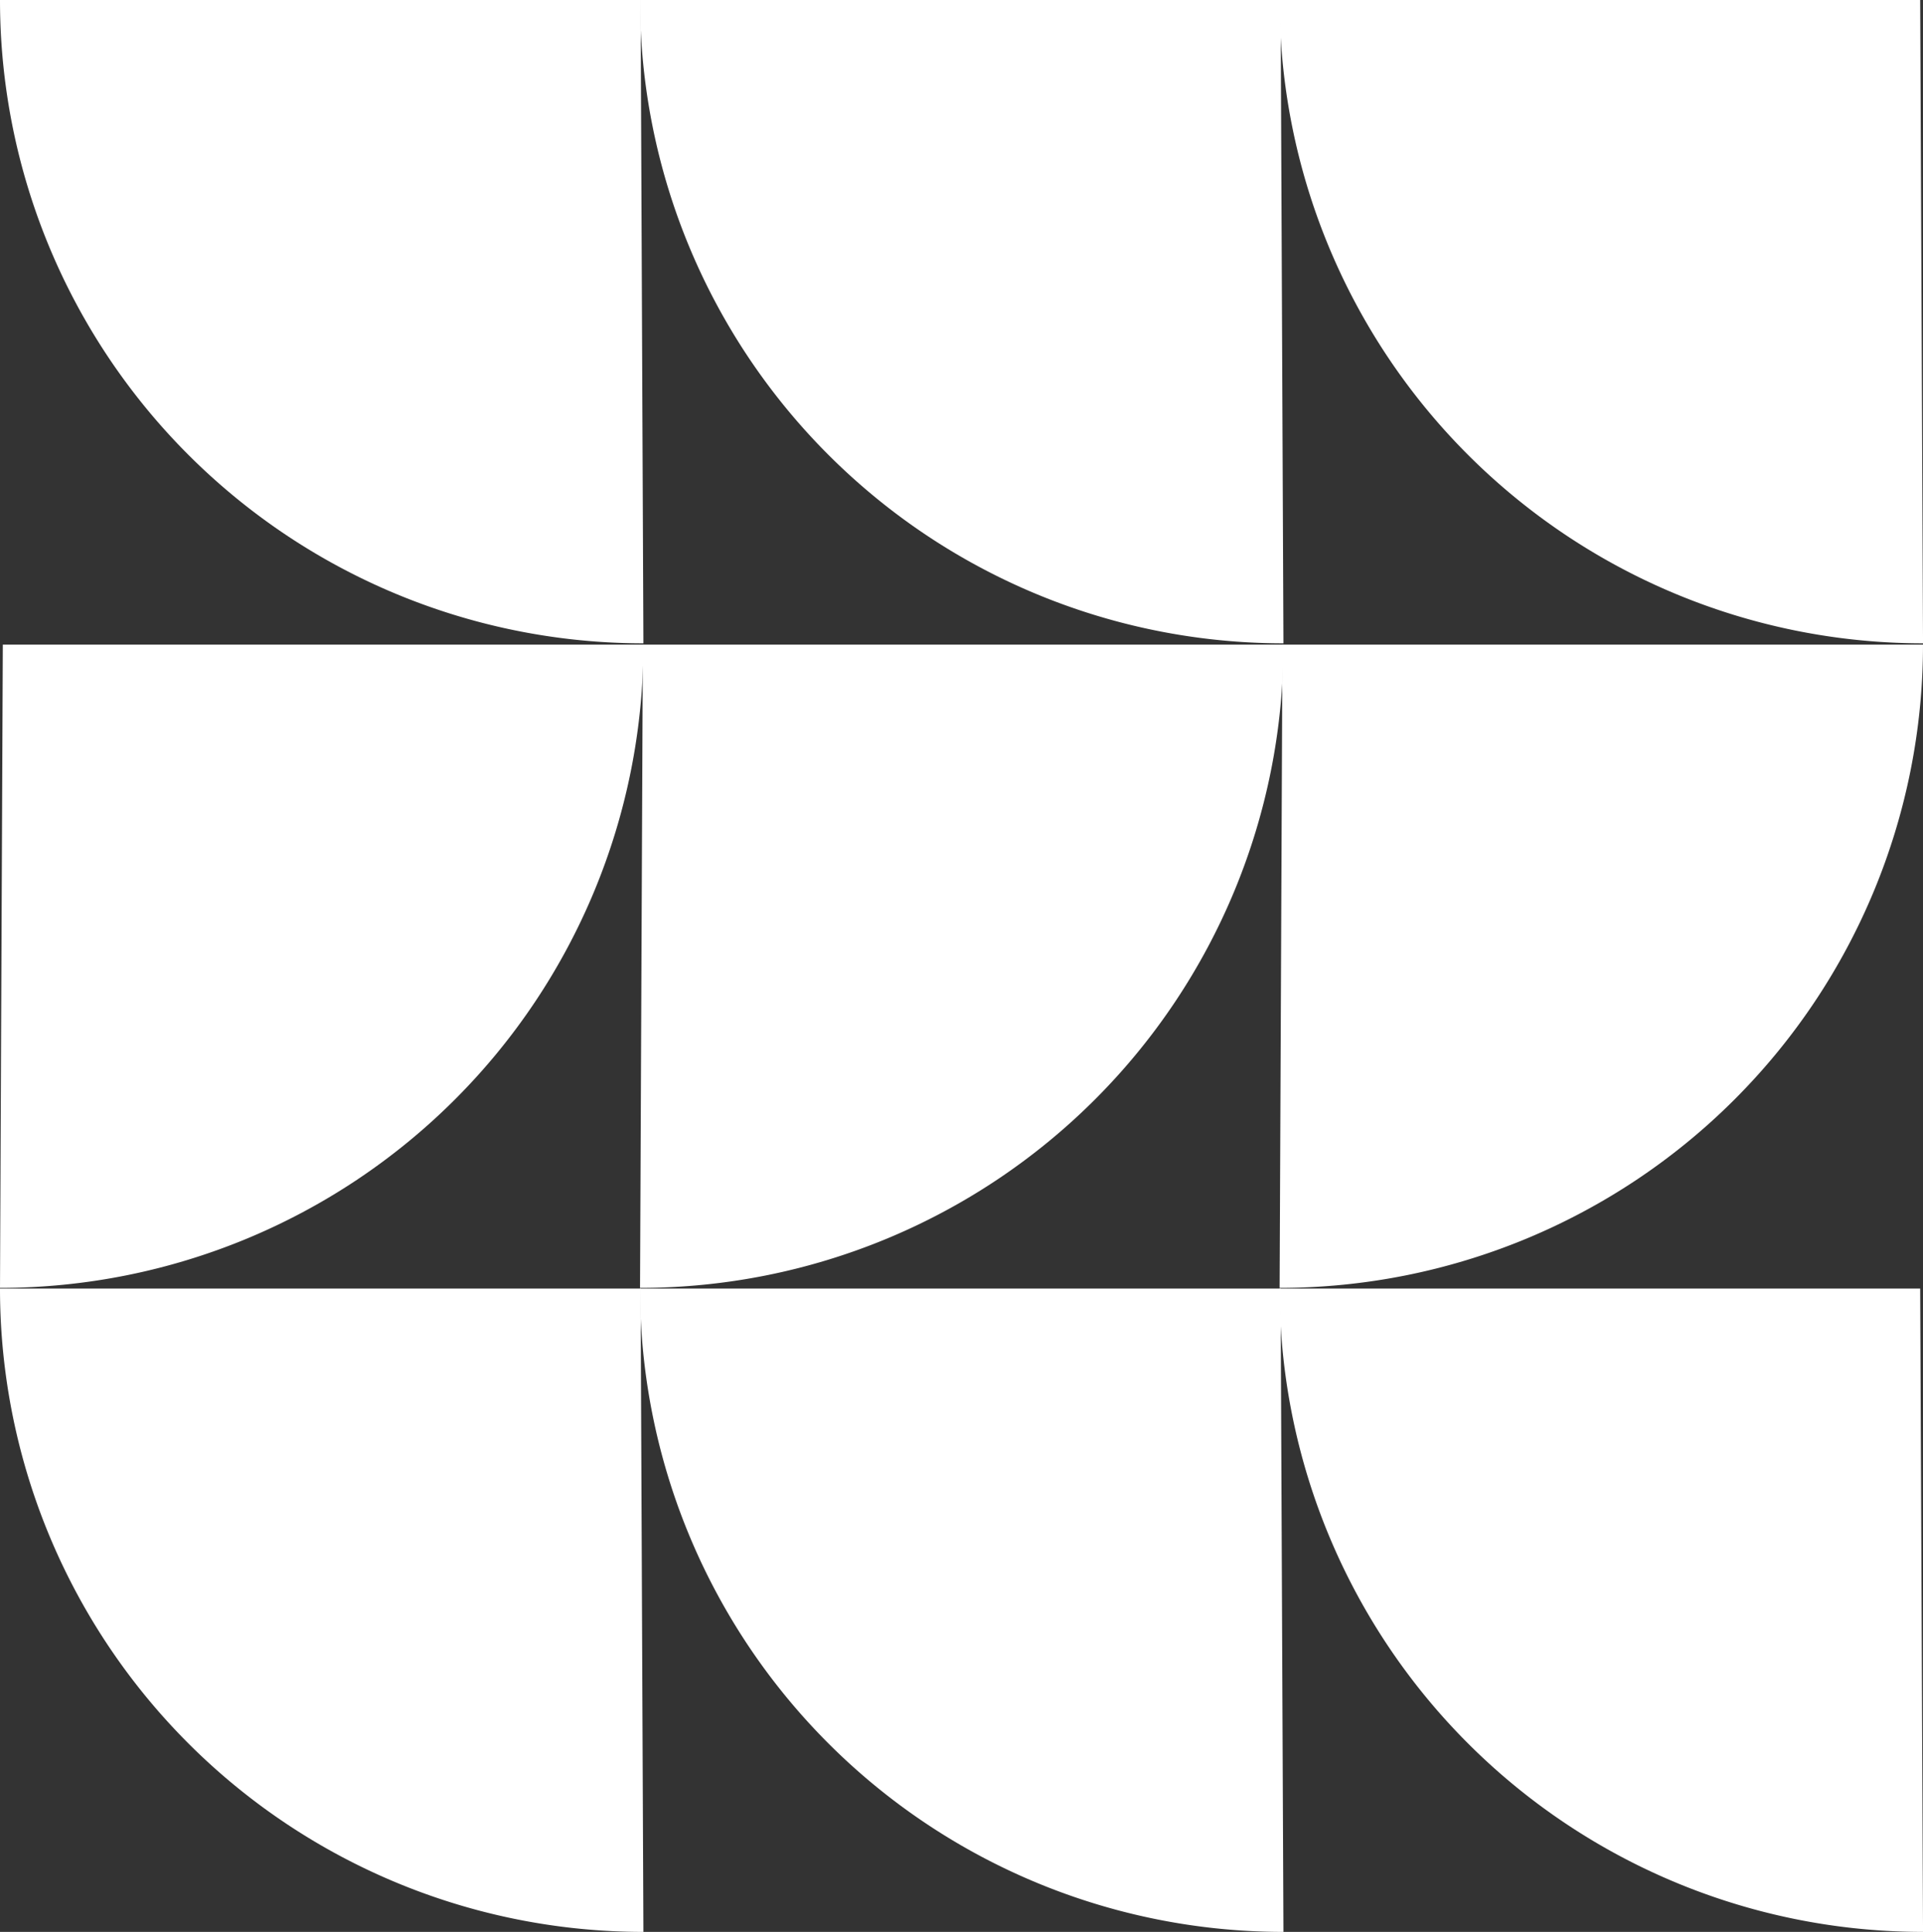
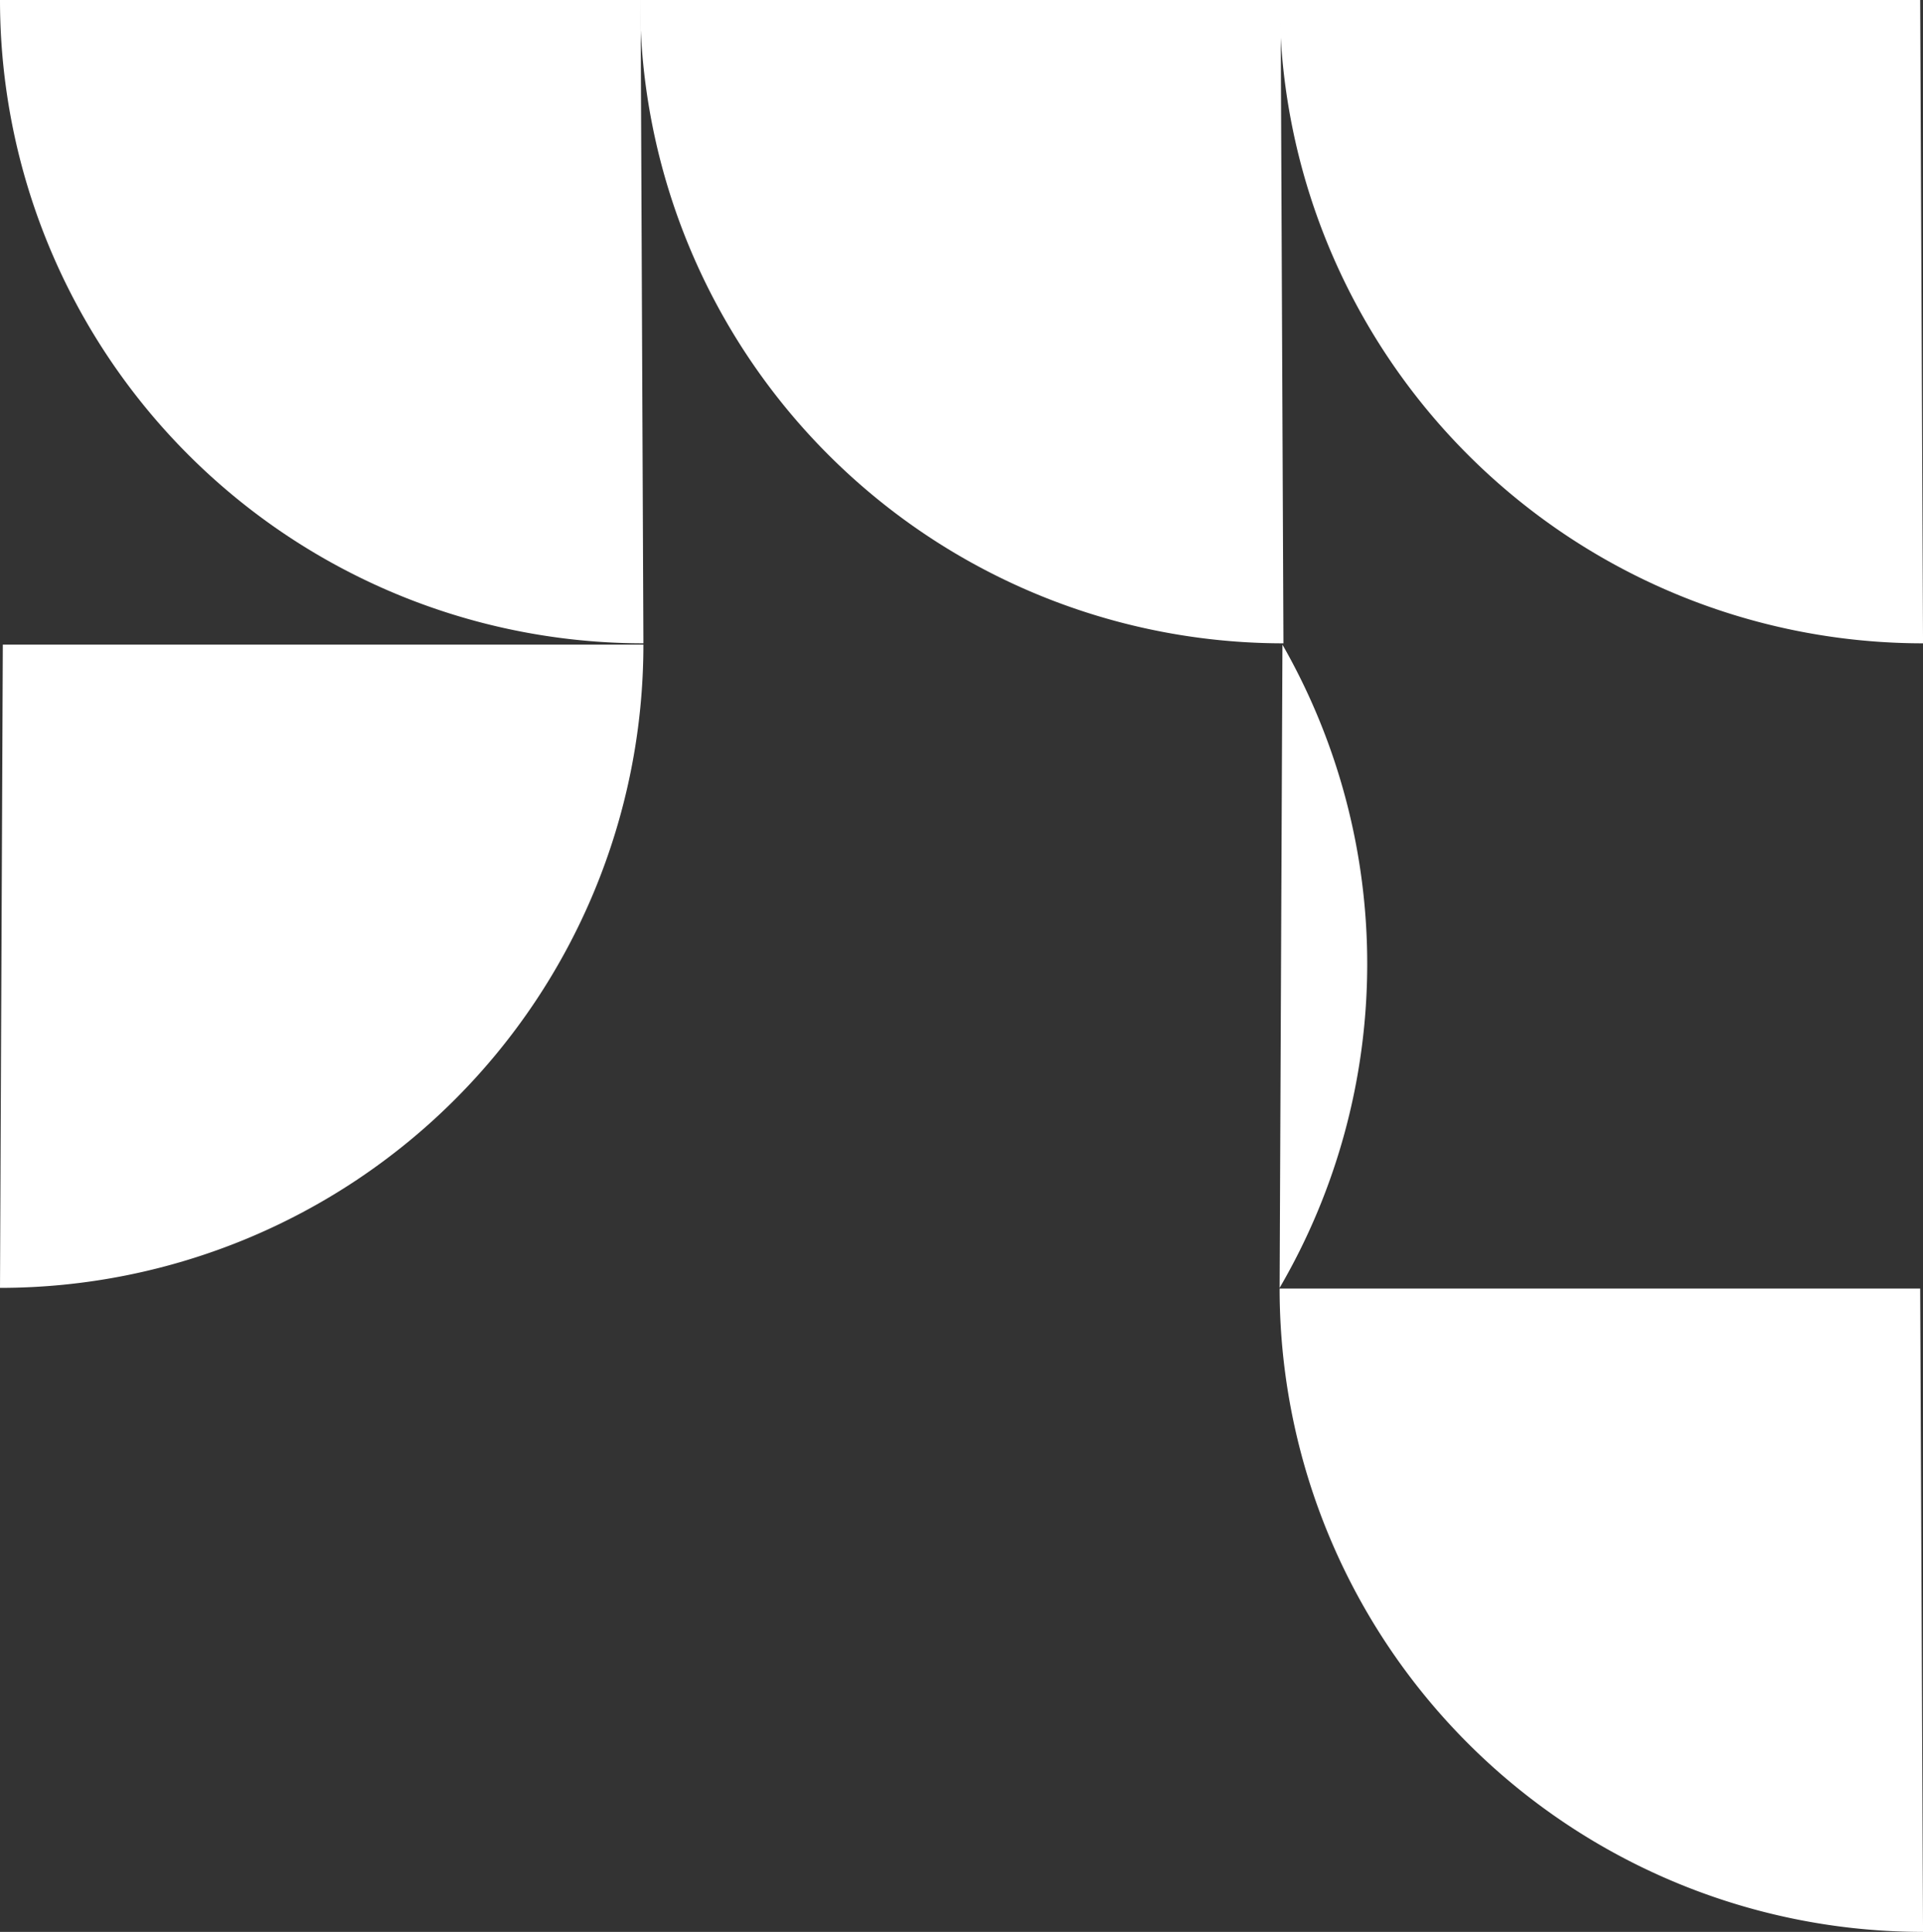
<svg xmlns="http://www.w3.org/2000/svg" id="Raggruppa_2474" data-name="Raggruppa 2474" width="73.064" height="73.411" viewBox="0 0 73.064 73.411">
  <rect x="0" y="0" width="73.064" height="73.411" fill="#333333" stroke="none" />
  <path id="Tracciato_18838" data-name="Tracciato 18838" d="M.107,51.557H24.446A24.445,24.445,0,0,1,0,76Z" transform="translate(0 -27.062)" fill="#fff" />
-   <path id="Tracciato_18839" data-name="Tracciato 18839" d="M51.291,51.557H75.63A24.445,24.445,0,0,1,51.184,76Z" transform="translate(-26.866 -27.062)" fill="#fff" />
  <path id="Tracciato_18840" data-name="Tracciato 18840" d="M75.523,0H51.185A24.445,24.445,0,0,0,75.631,24.446Z" transform="translate(-26.867)" fill="#fff" />
  <path id="Tracciato_18841" data-name="Tracciato 18841" d="M24.339,0H0A24.446,24.446,0,0,0,24.446,24.446Z" fill="#fff" />
-   <path id="Tracciato_18842" data-name="Tracciato 18842" d="M75.523,103.061H51.185a24.445,24.445,0,0,0,24.446,24.446Z" transform="translate(-26.867 -54.096)" fill="#fff" />
-   <path id="Tracciato_18843" data-name="Tracciato 18843" d="M24.339,103.061H0a24.446,24.446,0,0,0,24.446,24.446Z" transform="translate(0 -54.096)" fill="#fff" />
-   <path id="Tracciato_18844" data-name="Tracciato 18844" d="M102.439,51.557h24.338A24.445,24.445,0,0,1,102.332,76Z" transform="translate(-53.713 -27.062)" fill="#fff" />
+   <path id="Tracciato_18844" data-name="Tracciato 18844" d="M102.439,51.557A24.445,24.445,0,0,1,102.332,76Z" transform="translate(-53.713 -27.062)" fill="#fff" />
  <path id="Tracciato_18845" data-name="Tracciato 18845" d="M126.67,0H102.332a24.445,24.445,0,0,0,24.446,24.446Z" transform="translate(-53.713)" fill="#fff" />
  <path id="Tracciato_18846" data-name="Tracciato 18846" d="M126.67,103.061H102.332a24.445,24.445,0,0,0,24.446,24.446Z" transform="translate(-53.713 -54.096)" fill="#fff" />
</svg>